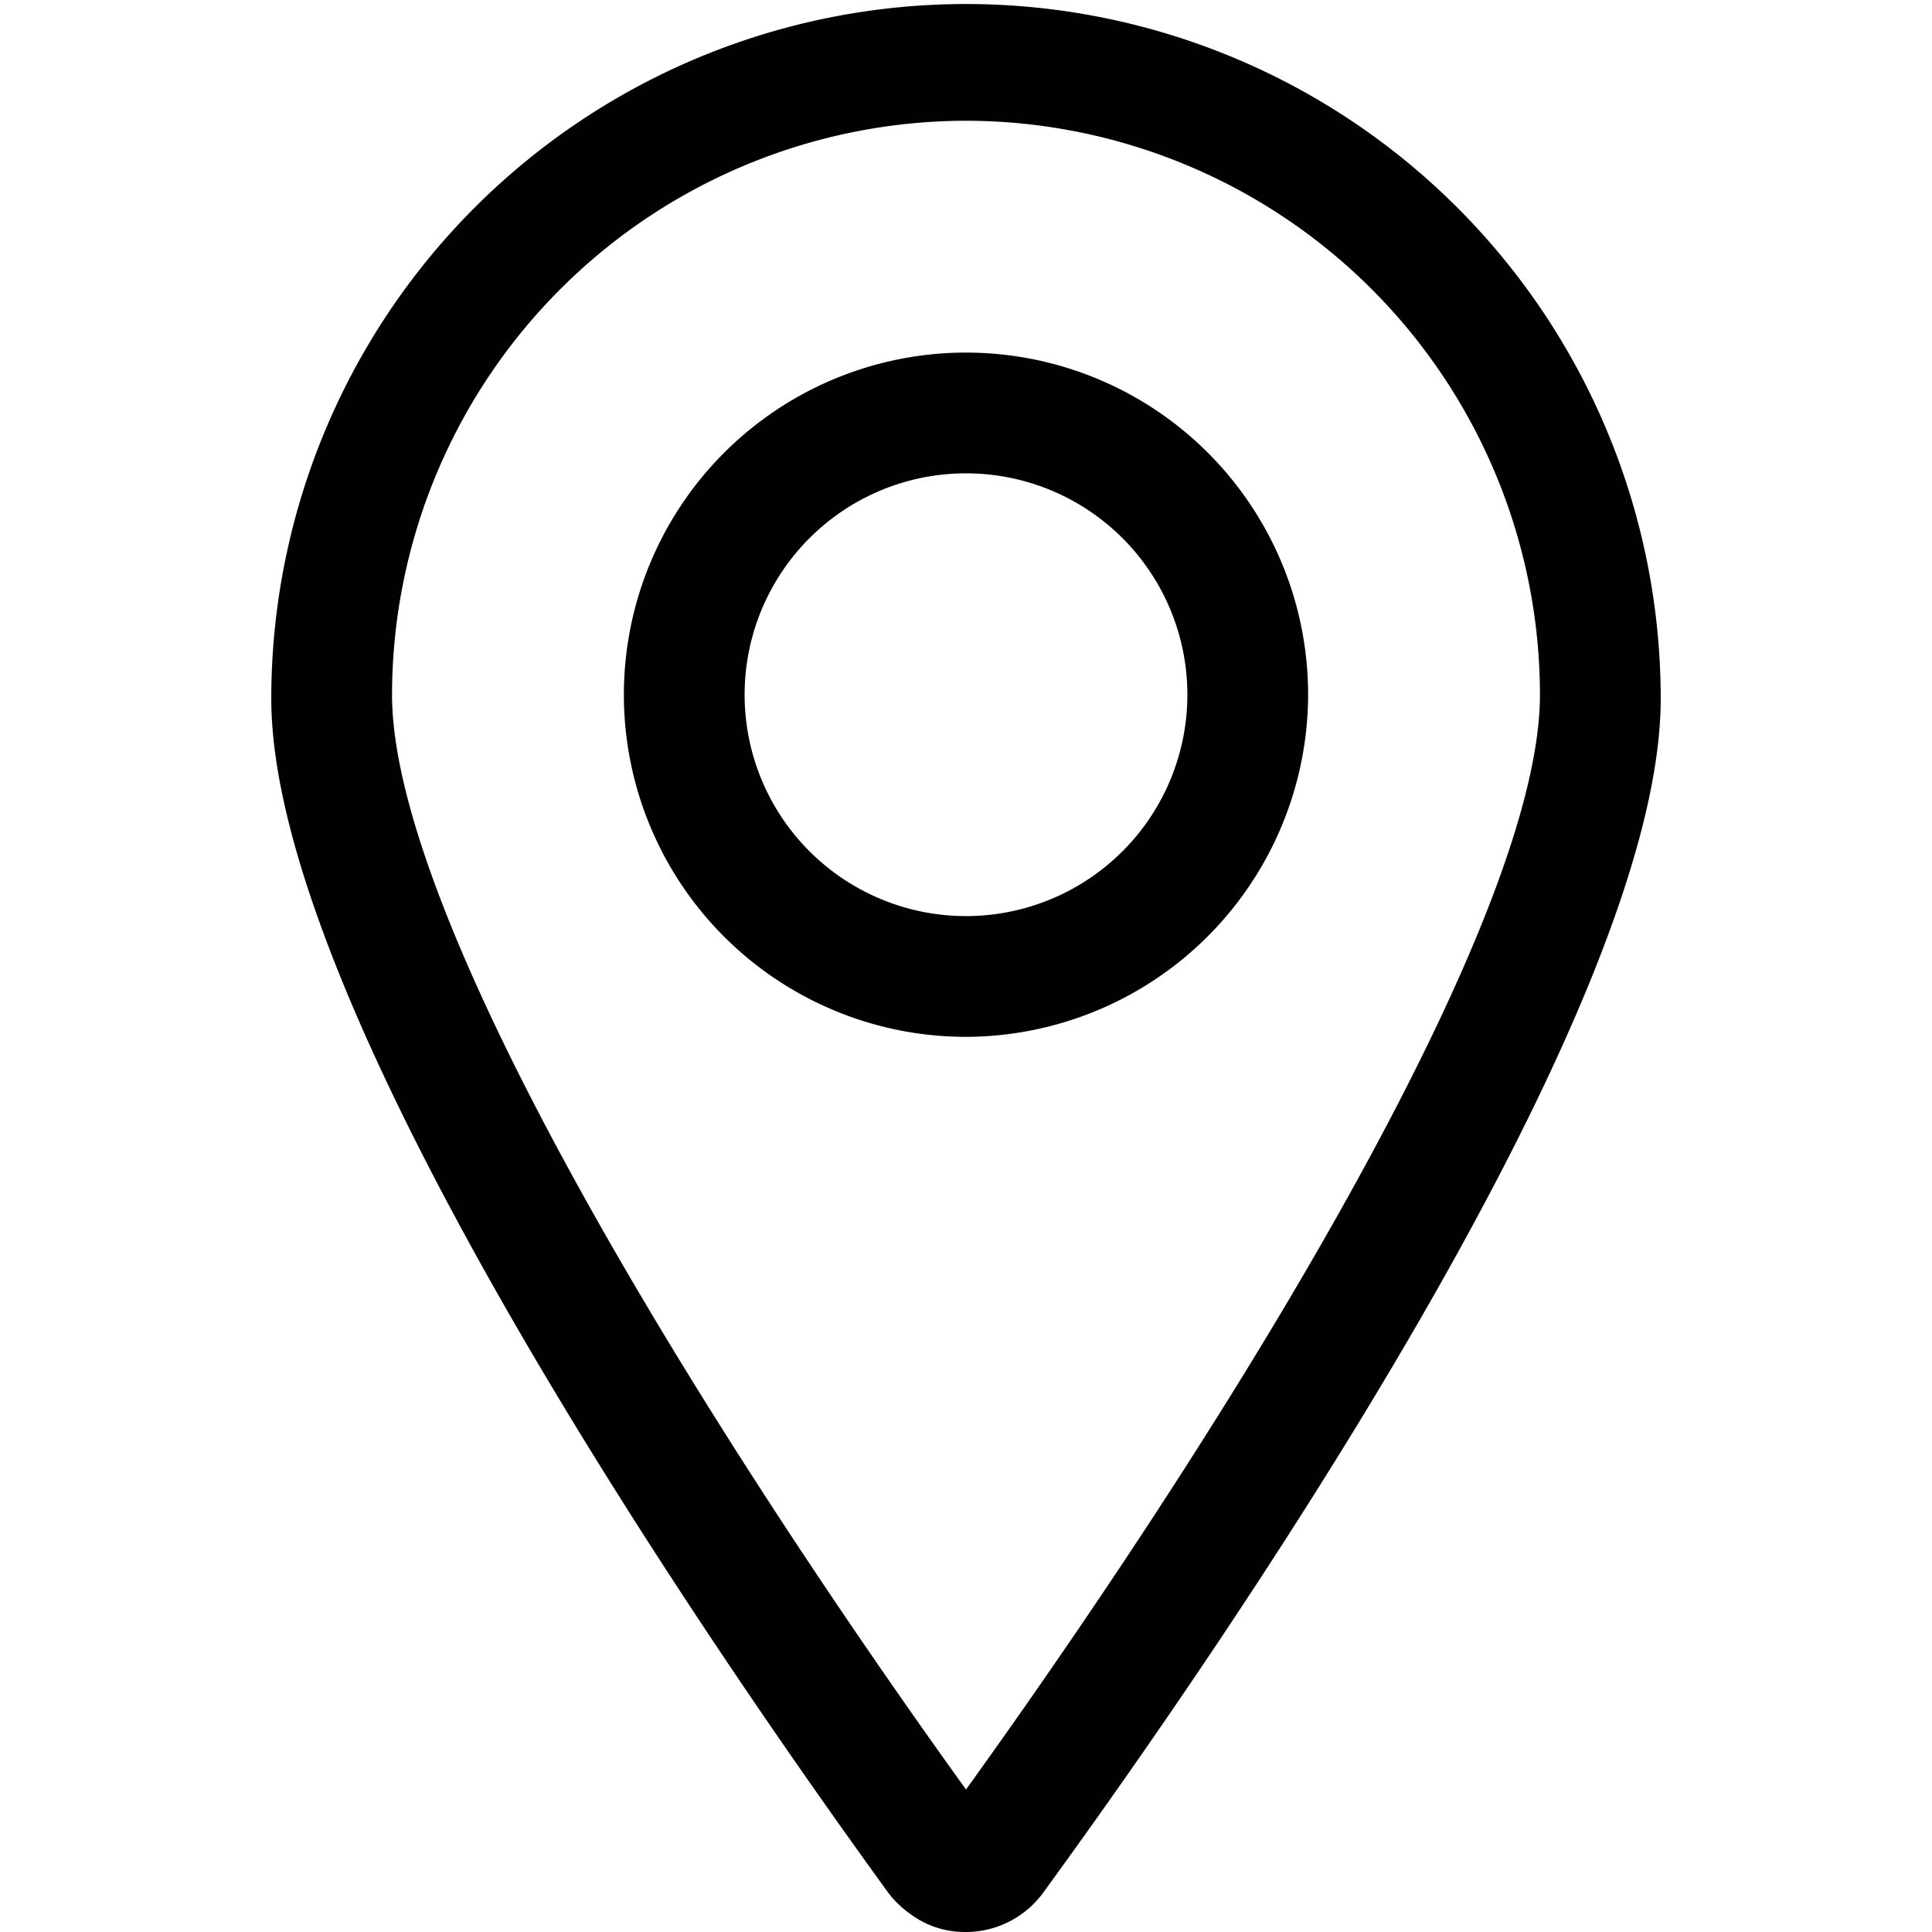
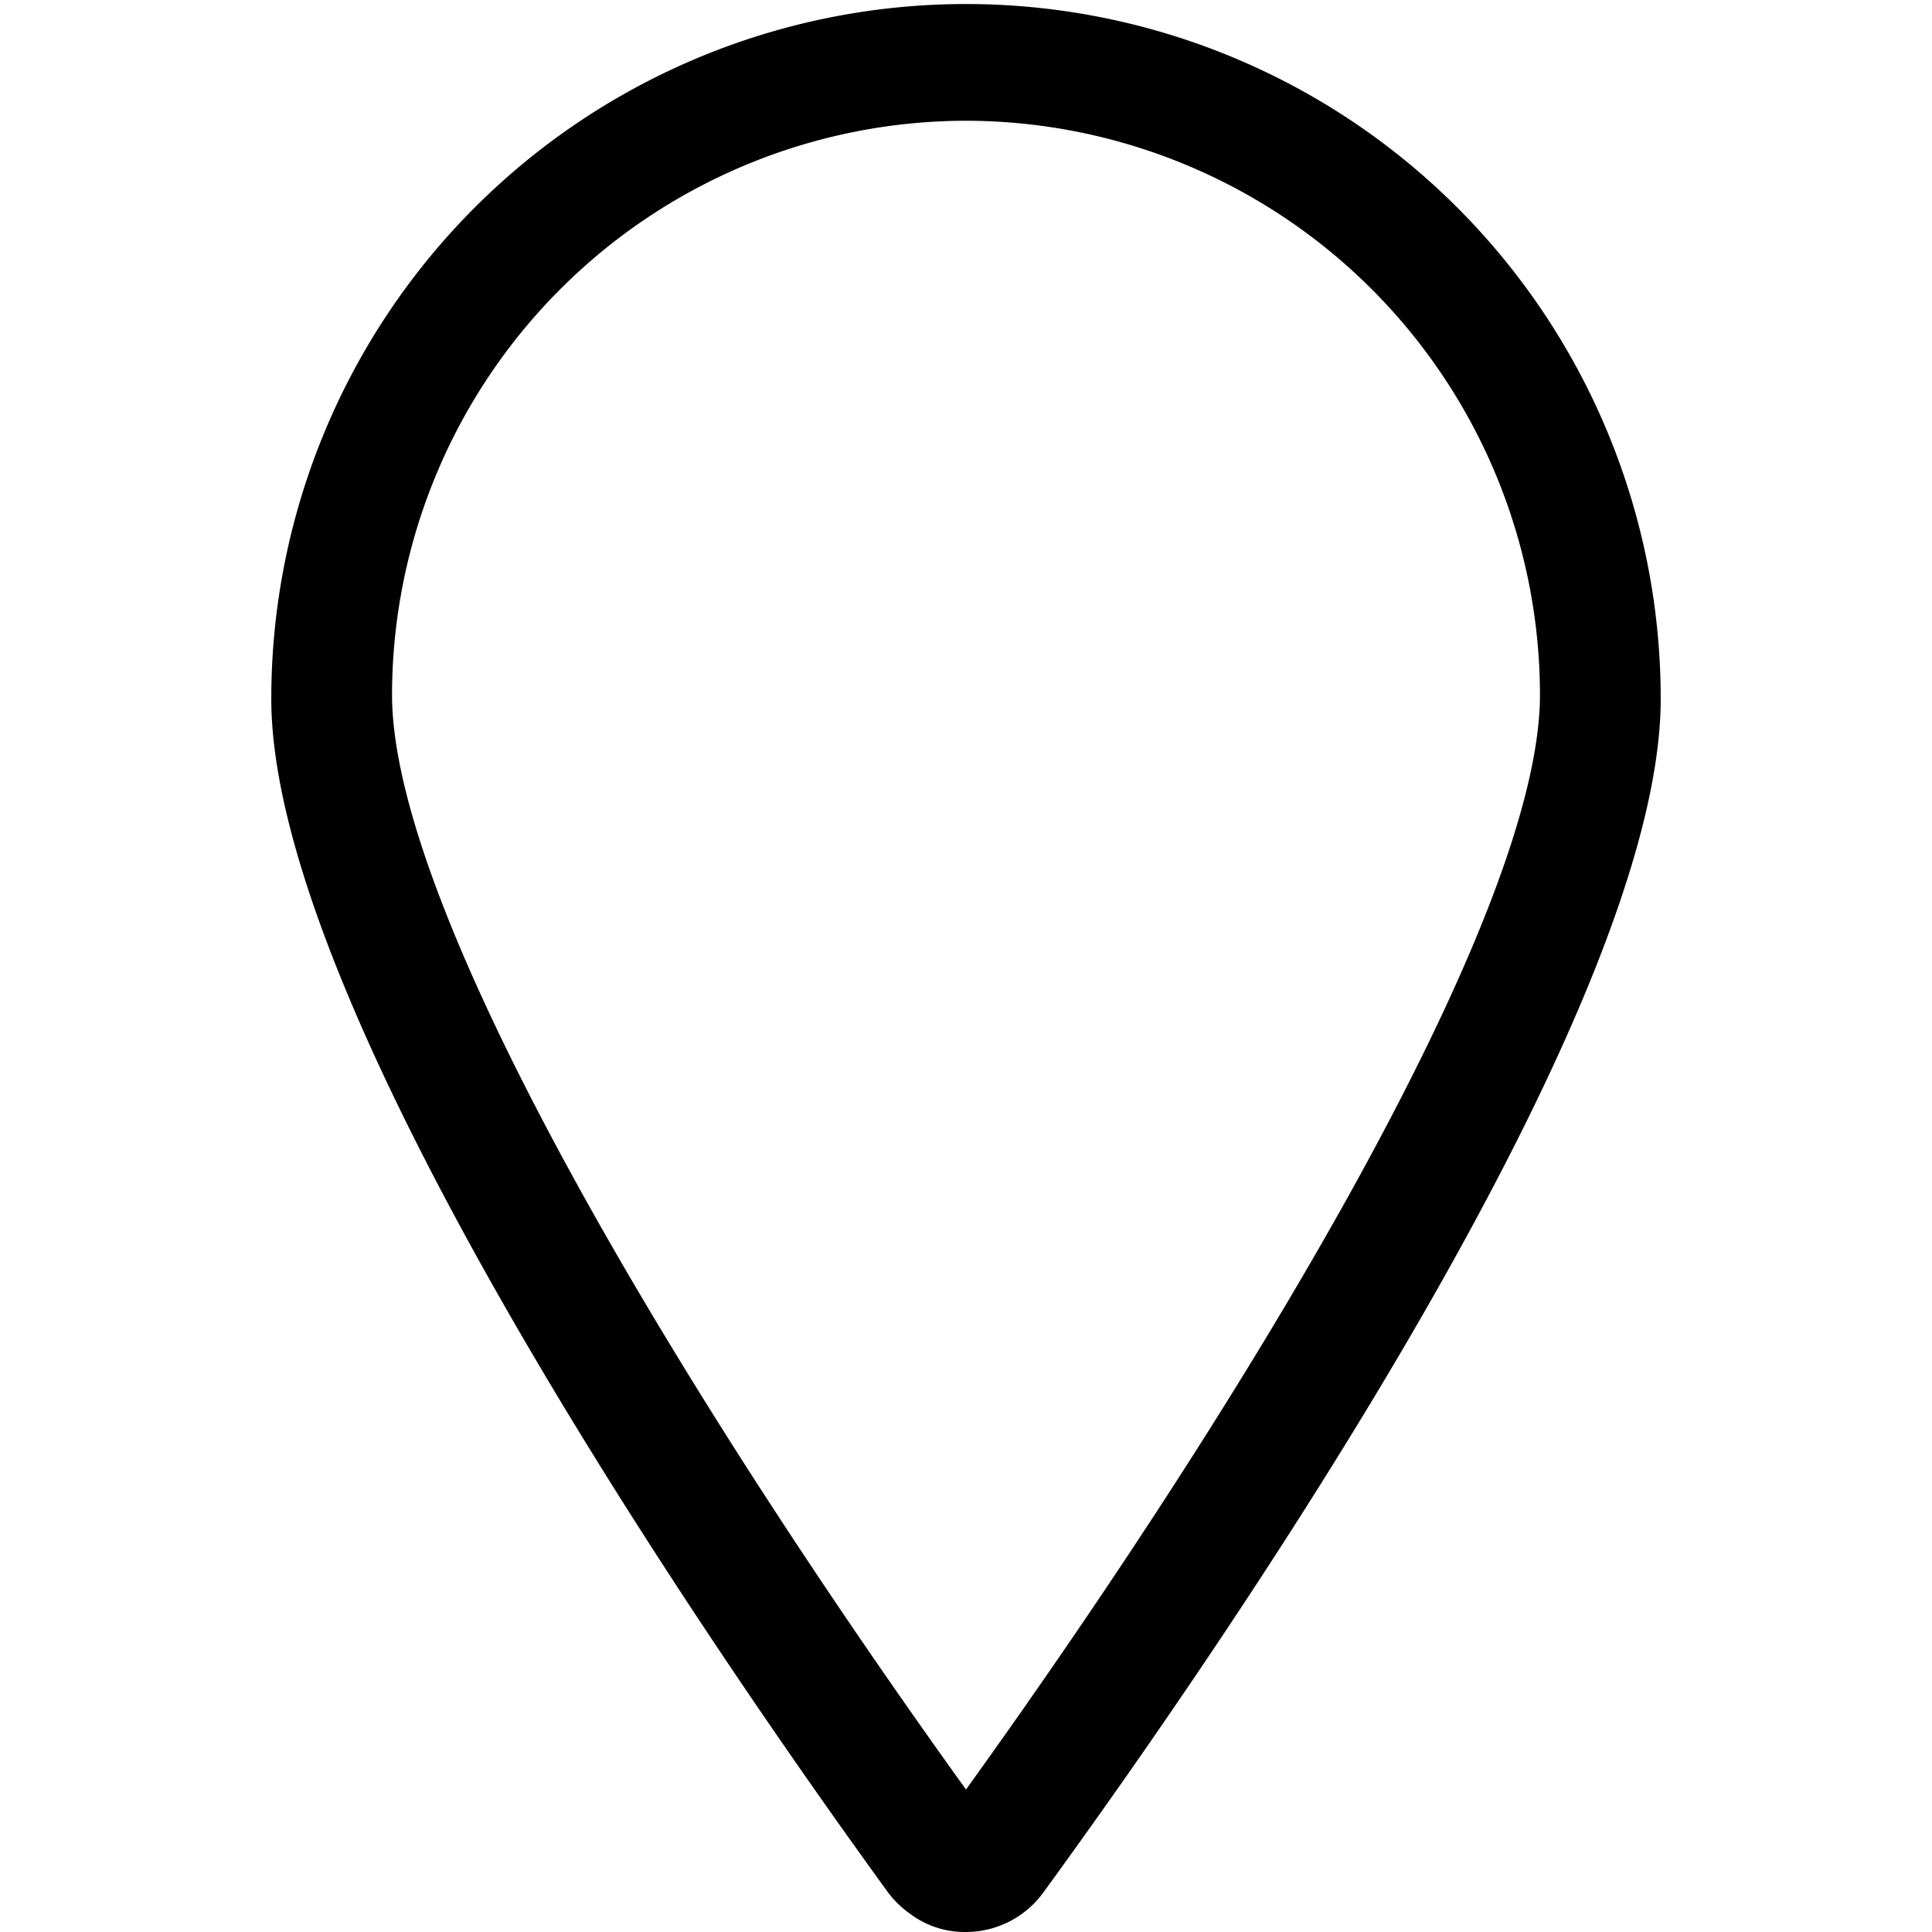
<svg xmlns="http://www.w3.org/2000/svg" id="Layer_1" data-name="Layer 1" viewBox="0 0 24 24">
-   <path d="M12,12.88a4.25,4.25,0,1,1,4.25-4.25A4.26,4.26,0,0,1,12,12.88Zm0-7a2.75,2.75,0,1,0,2.75,2.75A2.75,2.75,0,0,0,12,5.88Z" fill="#010101" />
  <path d="M12,24a1.13,1.13,0,0,1-.7-.23,1.23,1.23,0,0,1-.26-.25c-2.31-3.18-7.67-11-7.67-14.84a8.63,8.63,0,0,1,17.26,0c0,3.86-5.36,11.66-7.67,14.83A1.19,1.19,0,0,1,12,24ZM12,1.5A7.14,7.14,0,0,0,4.87,8.63c0,2.73,3.64,8.75,7.13,13.6,3.49-4.85,7.13-10.87,7.13-13.6A7.14,7.14,0,0,0,12,1.5Z" fill="#010101" />
</svg>